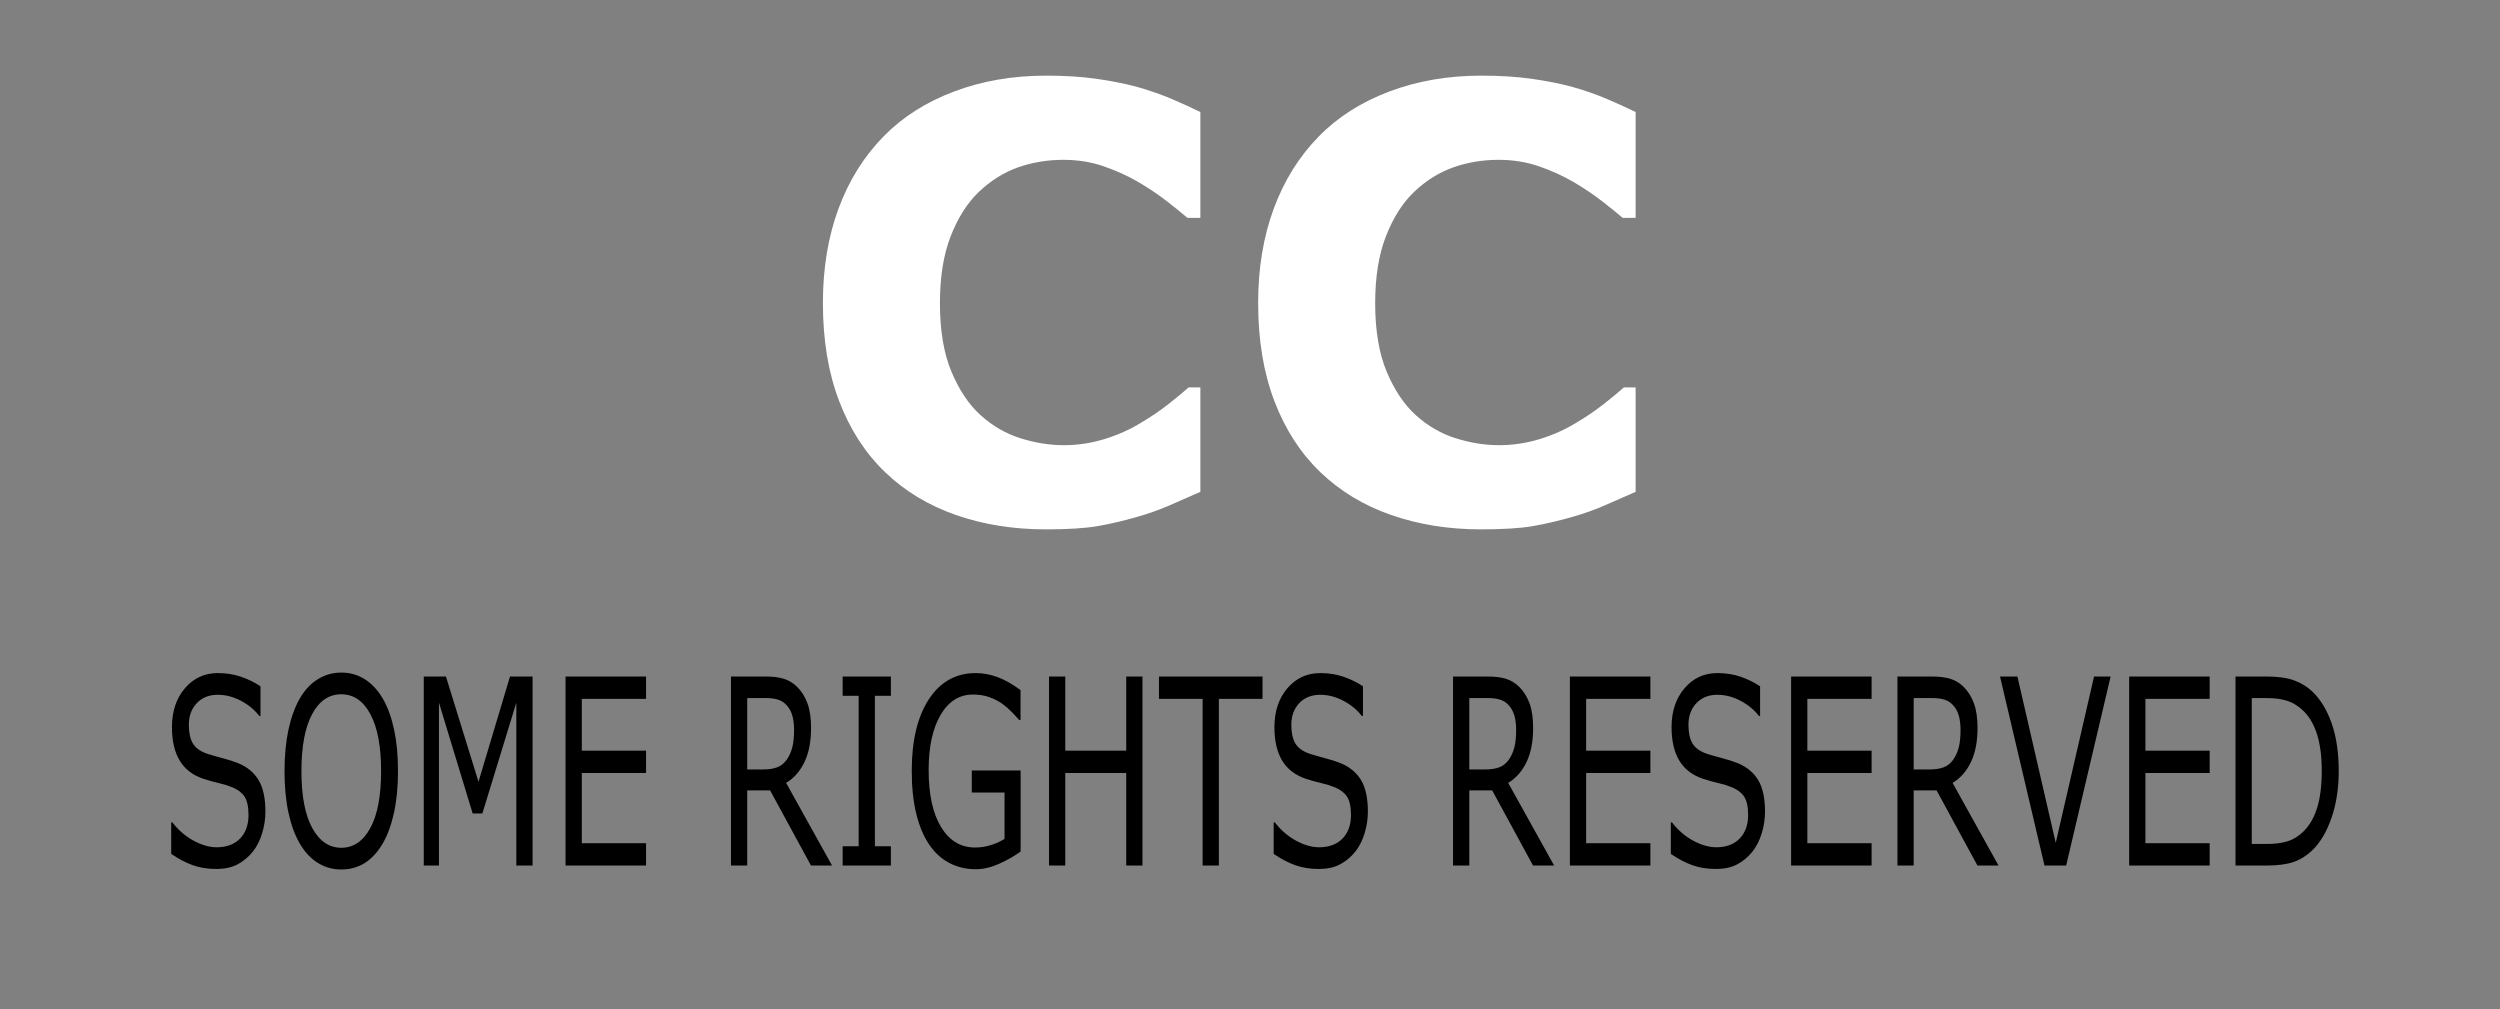
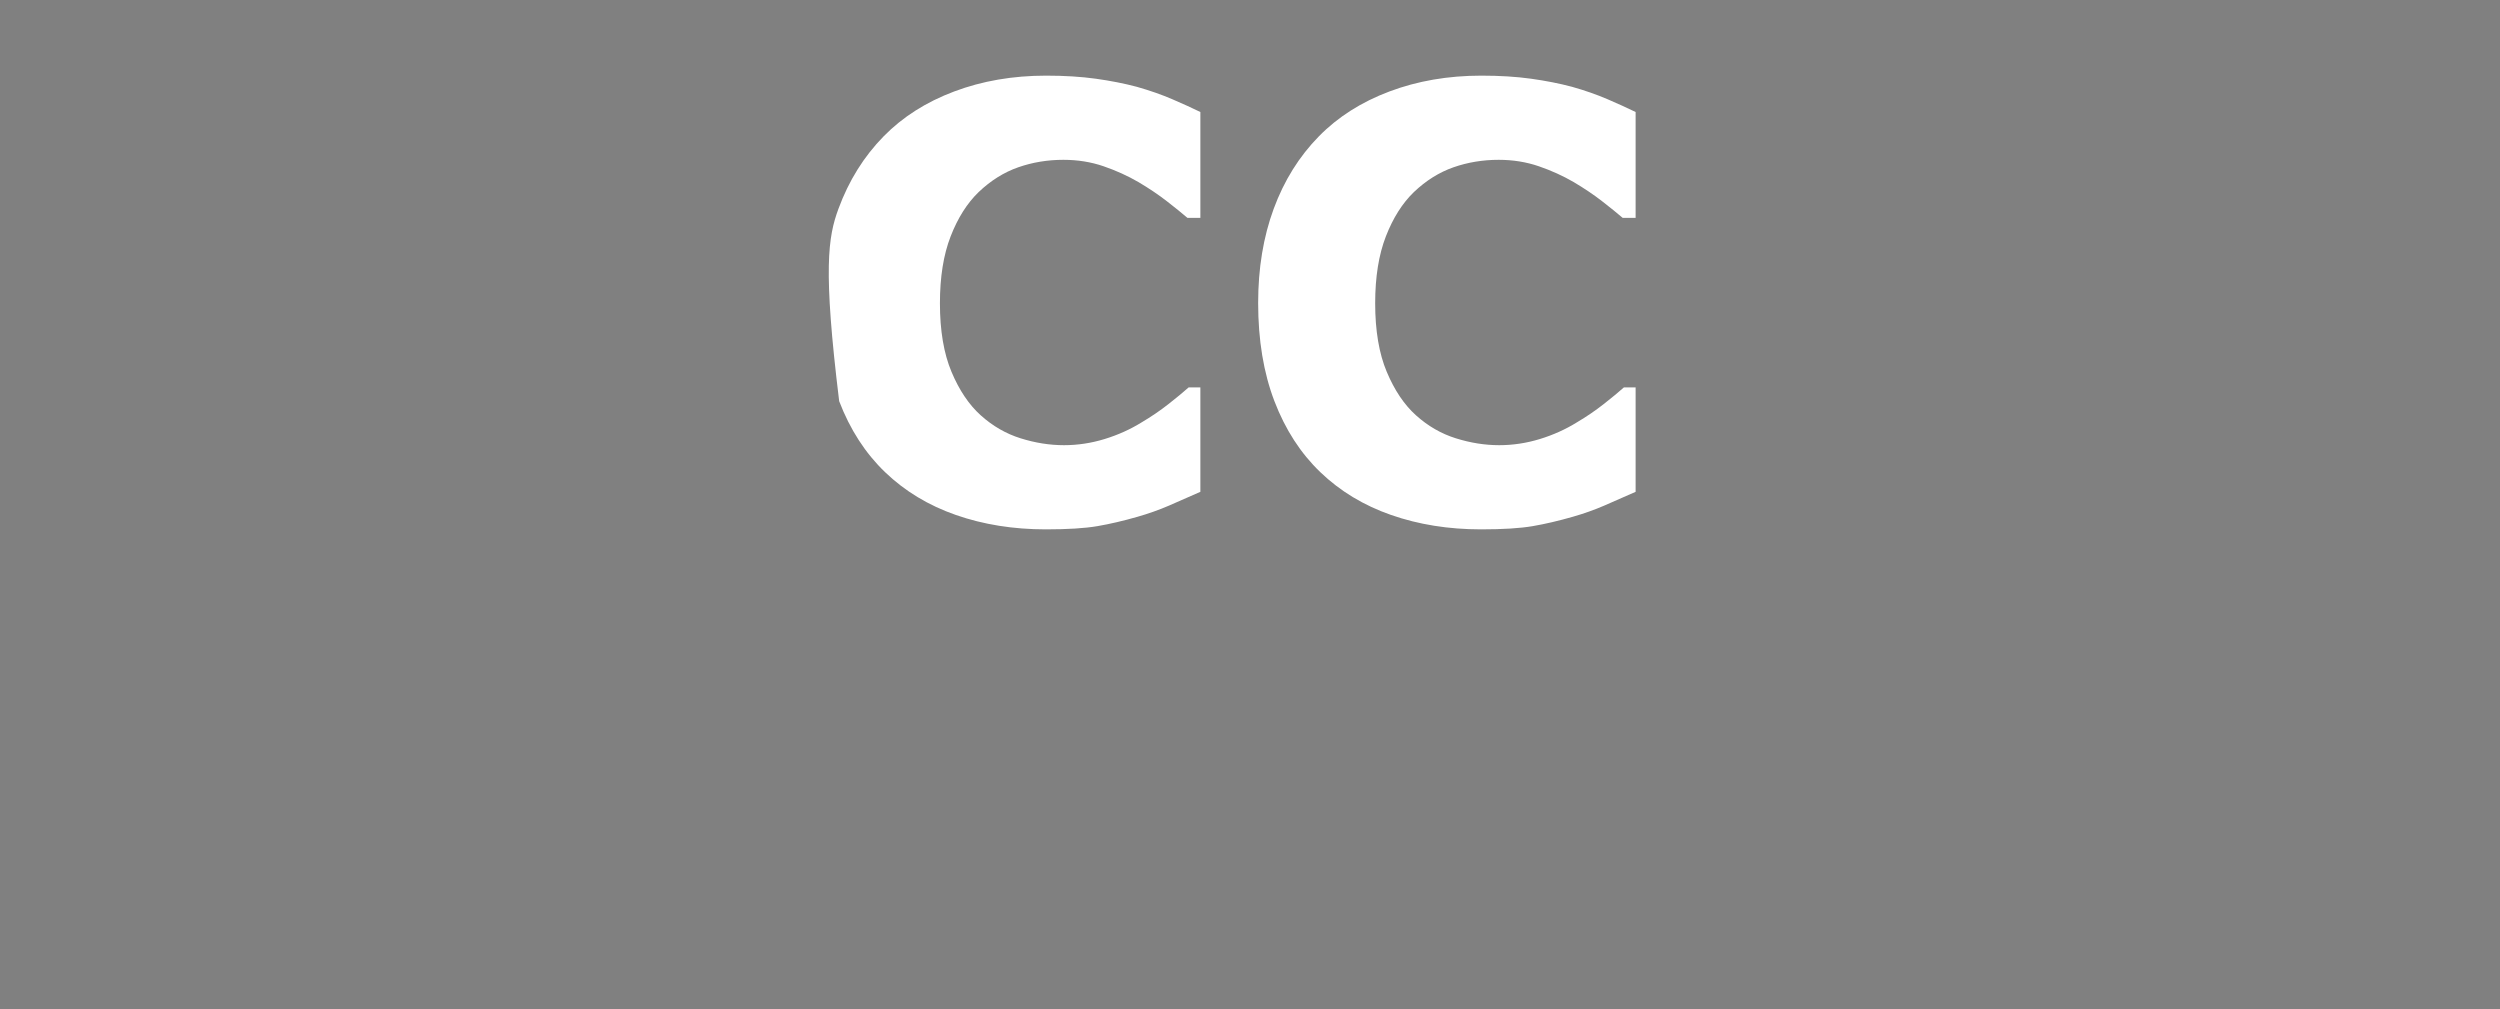
<svg xmlns="http://www.w3.org/2000/svg" xmlns:ns1="http://sodipodi.sourceforge.net/DTD/sodipodi-0.dtd" xmlns:ns2="http://www.inkscape.org/namespaces/inkscape" xmlns:xlink="http://www.w3.org/1999/xlink" version="1.0" width="744.094" height="300.36" id="svg2" ns1:docname="CC_some_rights_reserved.svg" ns2:version="1.2.2 (732a01da63, 2022-12-09)">
  <rect width="100%" height="100%" fill="#808080" stroke="none" />
  <ns1:namedview id="namedview12" pagecolor="#ffffff" bordercolor="#000000" borderopacity="0.25" ns2:showpageshadow="2" ns2:pageopacity="0.0" ns2:pagecheckerboard="0" ns2:deskcolor="#d1d1d1" showgrid="false" ns2:zoom="1.6261376" ns2:cx="261.66298" ns2:cy="151.27871" ns2:window-width="1920" ns2:window-height="1009" ns2:window-x="1912" ns2:window-y="3" ns2:window-maximized="1" ns2:current-layer="svg2" />
  <defs id="defs4">
    <linearGradient id="linearGradient3640">
      <stop style="stop-color:#000000;stop-opacity:0;" offset="0" id="stop3642" />
      <stop style="stop-color:#fffffd;stop-opacity:0" offset="1" id="stop3644" />
    </linearGradient>
    <radialGradient cx="331.552" cy="130.511" r="131.929" fx="331.552" fy="130.511" id="radialGradient3646" xlink:href="#linearGradient3640" gradientUnits="userSpaceOnUse" gradientTransform="matrix(-0.698,0.698,-0.707,-0.707,713.838,153.459)" />
  </defs>
  <g id="layer1">
    <path d="M 515.549,248.368 C 527.068,300.289 505.115,353.854 460.21,383.398 C 415.305,412.942 356.596,412.447 312.213,382.15 C 267.829,351.852 246.814,297.924 259.236,246.206" transform="matrix(2.554,0,0,1.997,-633.229,-492.892)" style="opacity:1;fill:url(#radialGradient3646);fill-opacity:1;fill-rule:evenodd;stroke:none;stroke-width:1px;stroke-linecap:butt;stroke-linejoin:miter;stroke-opacity:1" id="path3638" />
-     <path d="M 314.175,150.786 C 304.514,150.786 295.595,149.36 287.419,146.508 C 279.242,143.657 272.215,139.408 266.337,133.763 C 260.459,128.118 255.905,121.076 252.675,112.638 C 249.446,104.199 247.831,94.452 247.831,83.394 C 247.831,73.093 249.373,63.753 252.457,55.373 C 255.542,46.992 260.023,39.805 265.901,33.811 C 271.546,28.049 278.544,23.597 286.895,20.455 C 295.246,17.312 304.368,15.741 314.262,15.741 C 319.732,15.741 324.664,16.046 329.058,16.657 C 333.452,17.269 337.511,18.069 341.236,19.058 C 345.135,20.164 348.671,21.4 351.842,22.768 C 355.014,24.136 357.793,25.401 360.179,26.565 L 360.179,58.079 L 356.338,58.079 C 354.708,56.682 352.657,55.023 350.184,53.103 C 347.71,51.182 344.902,49.291 341.76,47.429 C 338.559,45.567 335.096,43.995 331.372,42.715 C 327.647,41.435 323.661,40.794 319.412,40.794 C 314.698,40.794 310.217,41.536 305.969,43.02 C 301.721,44.504 297.792,46.963 294.184,50.397 C 290.75,53.714 287.972,58.108 285.847,63.578 C 283.723,69.049 282.661,75.683 282.661,83.481 C 282.661,91.629 283.811,98.438 286.109,103.908 C 288.408,109.379 291.303,113.686 294.795,116.828 C 298.345,120.029 302.302,122.313 306.667,123.681 C 311.032,125.048 315.338,125.732 319.587,125.732 C 323.661,125.732 327.691,125.121 331.677,123.899 C 335.664,122.677 339.345,121.018 342.72,118.923 C 345.572,117.235 348.219,115.431 350.664,113.511 C 353.108,111.59 355.116,109.932 356.687,108.535 L 360.179,108.535 L 360.179,139.612 C 356.92,141.067 353.806,142.435 350.838,143.715 C 347.87,144.995 344.757,146.101 341.498,147.032 C 337.249,148.254 333.263,149.185 329.539,149.826 C 325.814,150.466 320.693,150.786 314.175,150.786 L 314.175,150.786 z M 443.72,150.786 C 434.059,150.786 425.141,149.36 416.964,146.508 C 408.788,143.657 401.76,139.408 395.883,133.763 C 390.005,128.118 385.451,121.076 382.221,112.638 C 378.991,104.199 377.376,94.452 377.376,83.394 C 377.376,73.093 378.918,63.753 382.003,55.373 C 385.087,46.992 389.568,39.805 395.446,33.811 C 401.091,28.049 408.089,23.597 416.44,20.455 C 424.792,17.312 433.914,15.741 443.807,15.741 C 449.278,15.741 454.21,16.046 458.604,16.657 C 462.998,17.269 467.057,18.069 470.781,19.058 C 474.681,20.164 478.216,21.4 481.388,22.768 C 484.559,24.136 487.338,25.401 489.724,26.565 L 489.724,58.079 L 485.883,58.079 C 484.254,56.682 482.202,55.023 479.729,53.103 C 477.256,51.182 474.448,49.291 471.305,47.429 C 468.104,45.567 464.642,43.995 460.917,42.715 C 457.192,41.435 453.206,40.794 448.958,40.794 C 444.244,40.794 439.763,41.536 435.514,43.02 C 431.266,44.504 427.338,46.963 423.73,50.397 C 420.296,53.714 417.517,58.108 415.393,63.578 C 413.269,69.049 412.207,75.683 412.207,83.481 C 412.207,91.629 413.356,98.438 415.655,103.908 C 417.954,109.379 420.849,113.686 424.341,116.828 C 427.891,120.029 431.848,122.313 436.213,123.681 C 440.577,125.048 444.884,125.732 449.132,125.732 C 453.206,125.732 457.236,125.121 461.223,123.899 C 465.209,122.677 468.89,121.018 472.265,118.923 C 475.117,117.235 477.765,115.431 480.209,113.511 C 482.653,111.59 484.661,109.932 486.233,108.535 L 489.724,108.535 L 489.724,139.612 C 486.465,141.067 483.352,142.435 480.384,143.715 C 477.416,144.995 474.302,146.101 471.043,147.032 C 466.795,148.254 462.808,149.185 459.084,149.826 C 455.359,150.466 450.238,150.786 443.72,150.786 L 443.72,150.786 z " transform="translate(-2.903,6.773)" style="font-size:14.898px;font-style:normal;font-weight:normal;fill:white;fill-opacity:1;stroke:none;stroke-width:1px;stroke-linecap:butt;stroke-linejoin:miter;stroke-opacity:1;font-family:Verdana" id="text6303" />
-     <path d="M 101.863,188.736 C 101.863,190.497 101.453,192.239 100.633,193.96 C 99.813,195.681 98.663,197.139 97.185,198.334 C 95.565,199.63 93.677,200.643 91.52,201.372 C 89.363,202.101 86.766,202.465 83.729,202.465 C 80.468,202.465 77.537,202.162 74.935,201.554 C 72.333,200.947 69.685,200.045 66.992,198.851 L 66.992,191.317 L 67.417,191.317 C 69.705,193.221 72.348,194.689 75.345,195.722 C 78.342,196.755 81.157,197.271 83.789,197.271 C 87.515,197.271 90.416,196.572 92.492,195.175 C 94.568,193.778 95.606,191.915 95.606,189.586 C 95.606,187.581 95.115,186.103 94.132,185.151 C 93.15,184.199 91.657,183.46 89.652,182.934 C 88.133,182.529 86.488,182.195 84.716,181.931 C 82.944,181.668 81.066,181.334 79.081,180.929 C 75.072,180.078 72.1,178.625 70.166,176.57 C 68.232,174.515 67.265,171.836 67.265,168.536 C 67.265,164.749 68.865,161.645 72.064,159.225 C 75.264,156.805 79.324,155.595 84.245,155.595 C 87.424,155.595 90.34,155.899 92.993,156.507 C 95.646,157.114 97.995,157.864 100.04,158.755 L 100.04,165.862 L 99.615,165.862 C 97.894,164.404 95.631,163.195 92.826,162.233 C 90.021,161.271 87.151,160.79 84.215,160.79 C 80.995,160.79 78.408,161.458 76.454,162.795 C 74.499,164.131 73.522,165.852 73.522,167.958 C 73.522,169.842 74.008,171.32 74.98,172.393 C 75.952,173.467 77.664,174.287 80.114,174.854 C 81.41,175.137 83.253,175.482 85.642,175.887 C 88.032,176.292 90.057,176.707 91.718,177.132 C 95.079,178.023 97.61,179.37 99.311,181.172 C 101.012,182.974 101.863,185.495 101.863,188.736 L 101.863,188.736 z M 145.24,161.61 C 147.083,163.635 148.495,166.116 149.477,169.052 C 150.459,171.988 150.95,175.32 150.95,179.046 C 150.95,182.772 150.449,186.108 149.447,189.054 C 148.444,192.001 147.042,194.456 145.24,196.421 C 143.377,198.466 141.174,200.005 138.633,201.038 C 136.092,202.071 133.191,202.587 129.93,202.587 C 126.751,202.587 123.86,202.06 121.258,201.007 C 118.656,199.954 116.443,198.425 114.621,196.421 C 112.798,194.416 111.396,191.955 110.414,189.039 C 109.432,186.123 108.941,182.792 108.941,179.046 C 108.941,175.36 109.427,172.054 110.399,169.128 C 111.371,166.202 112.788,163.696 114.651,161.61 C 116.433,159.625 118.646,158.107 121.288,157.054 C 123.931,156.001 126.812,155.474 129.93,155.474 C 133.17,155.474 136.081,156.006 138.663,157.069 C 141.245,158.132 143.437,159.646 145.24,161.61 L 145.24,161.61 z M 144.693,179.046 C 144.693,173.173 143.377,168.642 140.744,165.452 C 138.112,162.263 134.517,160.668 129.961,160.668 C 125.364,160.668 121.754,162.263 119.132,165.452 C 116.509,168.642 115.198,173.173 115.198,179.046 C 115.198,184.979 116.535,189.52 119.208,192.669 C 121.881,195.818 125.465,197.393 129.961,197.393 C 134.456,197.393 138.036,195.818 140.699,192.669 C 143.361,189.52 144.693,184.979 144.693,179.046 L 144.693,179.046 z M 200.767,201.645 L 194.752,201.645 L 194.752,162.673 L 182.177,189.191 L 178.592,189.191 L 166.108,162.673 L 166.108,201.645 L 160.488,201.645 L 160.488,156.416 L 168.69,156.416 L 180.749,181.597 L 192.413,156.416 L 200.767,156.416 L 200.767,201.645 z M 242.777,201.645 L 212.978,201.645 L 212.978,156.416 L 242.777,156.416 L 242.777,161.762 L 218.992,161.762 L 218.992,174.155 L 242.777,174.155 L 242.777,179.501 L 218.992,179.501 L 218.992,196.299 L 242.777,196.299 L 242.777,201.645 z M 311.639,201.645 L 303.832,201.645 L 288.705,183.663 L 280.23,183.663 L 280.23,201.645 L 274.216,201.645 L 274.216,156.416 L 286.882,156.416 C 289.616,156.416 291.894,156.593 293.717,156.947 C 295.539,157.302 297.18,157.934 298.638,158.846 C 300.278,159.878 301.559,161.18 302.48,162.749 C 303.402,164.318 303.862,166.308 303.862,168.718 C 303.862,171.978 303.042,174.707 301.402,176.904 C 299.762,179.101 297.504,180.757 294.628,181.871 L 311.639,201.645 z M 297.575,169.143 C 297.575,167.847 297.347,166.698 296.891,165.695 C 296.436,164.693 295.681,163.848 294.628,163.159 C 293.757,162.572 292.725,162.162 291.53,161.929 C 290.335,161.696 288.928,161.58 287.308,161.579 L 280.23,161.579 L 280.23,178.651 L 286.305,178.651 C 288.209,178.651 289.869,178.484 291.287,178.15 C 292.704,177.815 293.909,177.193 294.902,176.281 C 295.813,175.431 296.486,174.454 296.922,173.35 C 297.357,172.247 297.575,170.844 297.575,169.143 L 297.575,169.143 z M 333.418,201.645 L 315.557,201.645 L 315.557,197.028 L 321.48,197.028 L 321.48,161.033 L 315.557,161.033 L 315.557,156.416 L 333.418,156.416 L 333.418,161.033 L 327.495,161.033 L 327.495,197.028 L 333.418,197.028 L 333.418,201.645 z M 381.442,198.304 C 378.972,199.438 376.273,200.425 373.347,201.266 C 370.421,202.106 367.591,202.526 364.857,202.526 C 361.334,202.526 358.104,202.04 355.167,201.068 C 352.231,200.096 349.73,198.638 347.664,196.694 C 345.579,194.73 343.969,192.274 342.835,189.328 C 341.701,186.381 341.134,182.934 341.134,178.985 C 341.134,171.755 343.245,166.05 347.467,161.868 C 351.689,157.686 357.486,155.595 364.857,155.595 C 367.429,155.595 370.056,155.904 372.74,156.522 C 375.423,157.14 378.314,158.188 381.412,159.666 L 381.412,166.804 L 380.865,166.804 C 380.237,166.318 379.326,165.68 378.131,164.89 C 376.937,164.101 375.762,163.443 374.608,162.916 C 373.211,162.288 371.626,161.767 369.854,161.352 C 368.082,160.937 366.072,160.729 363.824,160.729 C 358.762,160.729 354.757,162.354 351.811,165.604 C 348.864,168.855 347.391,173.254 347.391,178.803 C 347.391,184.655 348.93,189.206 352.008,192.457 C 355.086,195.707 359.278,197.332 364.584,197.332 C 366.528,197.332 368.467,197.139 370.401,196.755 C 372.335,196.37 374.031,195.874 375.489,195.266 L 375.489,184.179 L 363.369,184.179 L 363.369,178.894 L 381.442,178.894 L 381.442,198.304 z M 426.551,201.645 L 420.536,201.645 L 420.536,179.501 L 397.967,179.501 L 397.967,201.645 L 391.952,201.645 L 391.952,156.416 L 397.967,156.416 L 397.967,174.155 L 420.536,174.155 L 420.536,156.416 L 426.551,156.416 L 426.551,201.645 z M 470.99,161.762 L 454.83,161.762 L 454.83,201.645 L 448.816,201.645 L 448.816,161.762 L 432.656,161.762 L 432.656,156.416 L 470.99,156.416 L 470.99,161.762 z M 509.993,188.736 C 509.993,190.497 509.583,192.239 508.763,193.96 C 507.943,195.681 506.793,197.139 505.315,198.334 C 503.695,199.63 501.807,200.643 499.65,201.372 C 497.493,202.101 494.896,202.465 491.859,202.465 C 488.598,202.465 485.667,202.162 483.065,201.554 C 480.463,200.947 477.815,200.045 475.122,198.851 L 475.122,191.317 L 475.547,191.317 C 477.835,193.221 480.478,194.689 483.475,195.722 C 486.472,196.755 489.287,197.271 491.919,197.271 C 495.645,197.271 498.546,196.572 500.622,195.175 C 502.698,193.778 503.736,191.915 503.736,189.586 C 503.736,187.581 503.244,186.103 502.262,185.151 C 501.28,184.199 499.787,183.46 497.782,182.934 C 496.263,182.529 494.618,182.195 492.846,181.931 C 491.074,181.668 489.196,181.334 487.211,180.929 C 483.202,180.078 480.23,178.625 478.296,176.57 C 476.362,174.515 475.395,171.836 475.395,168.536 C 475.395,164.749 476.995,161.645 480.194,159.225 C 483.394,156.805 487.454,155.595 492.375,155.595 C 495.554,155.595 498.47,155.899 501.123,156.507 C 503.776,157.114 506.125,157.864 508.17,158.755 L 508.17,165.862 L 507.745,165.862 C 506.024,164.404 503.761,163.195 500.956,162.233 C 498.151,161.271 495.281,160.79 492.345,160.79 C 489.125,160.79 486.538,161.458 484.584,162.795 C 482.629,164.131 481.652,165.852 481.652,167.958 C 481.652,169.842 482.138,171.32 483.11,172.393 C 484.082,173.467 485.794,174.287 488.244,174.854 C 489.54,175.137 491.383,175.482 493.772,175.887 C 496.162,176.292 498.187,176.707 499.847,177.132 C 503.209,178.023 505.74,179.37 507.441,181.172 C 509.142,182.974 509.993,185.495 509.993,188.736 L 509.993,188.736 z M 578.946,201.645 L 571.14,201.645 L 556.012,183.663 L 547.538,183.663 L 547.538,201.645 L 541.523,201.645 L 541.523,156.416 L 554.19,156.416 C 556.924,156.416 559.202,156.593 561.024,156.947 C 562.847,157.302 564.487,157.934 565.945,158.846 C 567.586,159.878 568.866,161.18 569.788,162.749 C 570.709,164.318 571.17,166.308 571.17,168.718 C 571.17,171.978 570.35,174.707 568.71,176.904 C 567.069,179.101 564.811,180.757 561.936,181.871 L 578.946,201.645 z M 564.882,169.143 C 564.882,167.847 564.654,166.698 564.199,165.695 C 563.743,164.693 562.989,163.848 561.936,163.159 C 561.065,162.572 560.032,162.162 558.837,161.929 C 557.643,161.696 556.235,161.58 554.615,161.579 L 547.538,161.579 L 547.538,178.651 L 553.613,178.651 C 555.516,178.651 557.177,178.484 558.594,178.15 C 560.012,177.815 561.217,177.193 562.209,176.281 C 563.12,175.431 563.794,174.454 564.229,173.35 C 564.664,172.247 564.882,170.844 564.882,169.143 L 564.882,169.143 z M 614.577,201.645 L 584.778,201.645 L 584.778,156.416 L 614.577,156.416 L 614.577,161.762 L 590.793,161.762 L 590.793,174.155 L 614.577,174.155 L 614.577,179.501 L 590.793,179.501 L 590.793,196.299 L 614.577,196.299 L 614.577,201.645 z M 657.012,188.736 C 657.012,190.497 656.602,192.239 655.782,193.96 C 654.962,195.681 653.813,197.139 652.334,198.334 C 650.714,199.63 648.826,200.643 646.669,201.372 C 644.512,202.101 641.915,202.465 638.878,202.465 C 635.617,202.465 632.686,202.162 630.084,201.554 C 627.482,200.947 624.834,200.045 622.141,198.851 L 622.141,191.317 L 622.566,191.317 C 624.854,193.221 627.497,194.689 630.494,195.722 C 633.491,196.755 636.306,197.271 638.939,197.271 C 642.665,197.271 645.565,196.572 647.641,195.175 C 649.717,193.778 650.755,191.915 650.755,189.586 C 650.755,187.581 650.264,186.103 649.282,185.151 C 648.299,184.199 646.806,183.46 644.801,182.934 C 643.282,182.529 641.637,182.195 639.865,181.931 C 638.093,181.668 636.215,181.334 634.23,180.929 C 630.221,180.078 627.249,178.625 625.315,176.57 C 623.381,174.515 622.414,171.836 622.414,168.536 C 622.414,164.749 624.014,161.645 627.213,159.225 C 630.413,156.805 634.473,155.595 639.394,155.595 C 642.573,155.595 645.49,155.899 648.142,156.507 C 650.795,157.114 653.144,157.864 655.19,158.755 L 655.19,165.862 L 654.764,165.862 C 653.043,164.404 650.78,163.195 647.975,162.233 C 645.171,161.271 642.3,160.79 639.364,160.79 C 636.144,160.79 633.557,161.458 631.603,162.795 C 629.649,164.131 628.671,165.852 628.671,167.958 C 628.671,169.842 629.157,171.32 630.13,172.393 C 631.102,173.467 632.813,174.287 635.263,174.854 C 636.559,175.137 638.402,175.482 640.791,175.887 C 643.181,176.292 645.206,176.707 646.867,177.132 C 650.228,178.023 652.76,179.37 654.461,181.172 C 656.162,182.974 657.012,185.495 657.012,188.736 L 657.012,188.736 z M 696.47,201.645 L 666.672,201.645 L 666.672,156.416 L 696.47,156.416 L 696.47,161.762 L 672.686,161.762 L 672.686,174.155 L 696.47,174.155 L 696.47,179.501 L 672.686,179.501 L 672.686,196.299 L 696.47,196.299 L 696.47,201.645 z M 743.462,201.645 L 735.655,201.645 L 720.528,183.663 L 712.053,183.663 L 712.053,201.645 L 706.039,201.645 L 706.039,156.416 L 718.706,156.416 C 721.439,156.416 723.718,156.593 725.54,156.947 C 727.363,157.302 729.003,157.934 730.461,158.846 C 732.101,159.878 733.382,161.18 734.304,162.749 C 735.225,164.318 735.686,166.308 735.686,168.718 C 735.686,171.978 734.865,174.707 733.225,176.904 C 731.585,179.101 729.327,180.757 726.451,181.871 L 743.462,201.645 z M 729.398,169.143 C 729.398,167.847 729.17,166.698 728.714,165.695 C 728.259,164.693 727.504,163.848 726.451,163.159 C 725.581,162.572 724.548,162.162 723.353,161.929 C 722.158,161.696 720.751,161.58 719.131,161.579 L 712.053,161.579 L 712.053,178.651 L 718.128,178.651 C 720.032,178.651 721.692,178.484 723.11,178.15 C 724.528,177.815 725.732,177.193 726.725,176.281 C 727.636,175.431 728.309,174.454 728.745,173.35 C 729.18,172.247 729.398,170.844 729.398,169.143 L 729.398,169.143 z M 784.955,156.416 L 768.492,201.645 L 760.472,201.645 L 744.009,156.416 L 750.448,156.416 L 764.634,196.208 L 778.819,156.416 L 784.955,156.416 z M 821.619,201.645 L 791.82,201.645 L 791.82,156.416 L 821.619,156.416 L 821.619,161.762 L 797.835,161.762 L 797.835,174.155 L 821.619,174.155 L 821.619,179.501 L 797.835,179.501 L 797.835,196.299 L 821.619,196.299 L 821.619,201.645 z M 869.4,179.076 C 869.4,183.187 868.504,186.913 866.712,190.254 C 864.92,193.596 862.535,196.188 859.558,198.031 C 857.493,199.306 855.189,200.228 852.648,200.795 C 850.106,201.362 846.76,201.645 842.609,201.645 L 831.187,201.645 L 831.187,156.416 L 842.487,156.416 C 846.902,156.416 850.41,156.735 853.012,157.372 C 855.615,158.01 857.817,158.886 859.619,160 C 862.697,161.924 865.097,164.485 866.818,167.685 C 868.539,170.885 869.4,174.682 869.4,179.076 L 869.4,179.076 z M 863.112,178.985 C 863.112,175.441 862.495,172.454 861.259,170.024 C 860.024,167.594 858.181,165.68 855.731,164.283 C 853.949,163.27 852.055,162.567 850.051,162.172 C 848.046,161.777 845.646,161.58 842.852,161.579 L 837.202,161.579 L 837.202,196.481 L 842.852,196.481 C 845.747,196.481 848.274,196.269 850.43,195.843 C 852.587,195.418 854.567,194.628 856.369,193.474 C 858.617,192.036 860.303,190.143 861.426,187.794 C 862.55,185.445 863.112,182.508 863.112,178.985 L 863.112,178.985 z " transform="matrix(0.804,0,0,1.244,-2.903,6.773)" style="font-size:14.93px;font-style:normal;font-weight:normal;fill:black;fill-opacity:1;stroke:none;stroke-width:1px;stroke-linecap:butt;stroke-linejoin:miter;stroke-opacity:1;font-family:Verdana" id="text6307" />
+     <path d="M 314.175,150.786 C 304.514,150.786 295.595,149.36 287.419,146.508 C 279.242,143.657 272.215,139.408 266.337,133.763 C 260.459,128.118 255.905,121.076 252.675,112.638 C 247.831,73.093 249.373,63.753 252.457,55.373 C 255.542,46.992 260.023,39.805 265.901,33.811 C 271.546,28.049 278.544,23.597 286.895,20.455 C 295.246,17.312 304.368,15.741 314.262,15.741 C 319.732,15.741 324.664,16.046 329.058,16.657 C 333.452,17.269 337.511,18.069 341.236,19.058 C 345.135,20.164 348.671,21.4 351.842,22.768 C 355.014,24.136 357.793,25.401 360.179,26.565 L 360.179,58.079 L 356.338,58.079 C 354.708,56.682 352.657,55.023 350.184,53.103 C 347.71,51.182 344.902,49.291 341.76,47.429 C 338.559,45.567 335.096,43.995 331.372,42.715 C 327.647,41.435 323.661,40.794 319.412,40.794 C 314.698,40.794 310.217,41.536 305.969,43.02 C 301.721,44.504 297.792,46.963 294.184,50.397 C 290.75,53.714 287.972,58.108 285.847,63.578 C 283.723,69.049 282.661,75.683 282.661,83.481 C 282.661,91.629 283.811,98.438 286.109,103.908 C 288.408,109.379 291.303,113.686 294.795,116.828 C 298.345,120.029 302.302,122.313 306.667,123.681 C 311.032,125.048 315.338,125.732 319.587,125.732 C 323.661,125.732 327.691,125.121 331.677,123.899 C 335.664,122.677 339.345,121.018 342.72,118.923 C 345.572,117.235 348.219,115.431 350.664,113.511 C 353.108,111.59 355.116,109.932 356.687,108.535 L 360.179,108.535 L 360.179,139.612 C 356.92,141.067 353.806,142.435 350.838,143.715 C 347.87,144.995 344.757,146.101 341.498,147.032 C 337.249,148.254 333.263,149.185 329.539,149.826 C 325.814,150.466 320.693,150.786 314.175,150.786 L 314.175,150.786 z M 443.72,150.786 C 434.059,150.786 425.141,149.36 416.964,146.508 C 408.788,143.657 401.76,139.408 395.883,133.763 C 390.005,128.118 385.451,121.076 382.221,112.638 C 378.991,104.199 377.376,94.452 377.376,83.394 C 377.376,73.093 378.918,63.753 382.003,55.373 C 385.087,46.992 389.568,39.805 395.446,33.811 C 401.091,28.049 408.089,23.597 416.44,20.455 C 424.792,17.312 433.914,15.741 443.807,15.741 C 449.278,15.741 454.21,16.046 458.604,16.657 C 462.998,17.269 467.057,18.069 470.781,19.058 C 474.681,20.164 478.216,21.4 481.388,22.768 C 484.559,24.136 487.338,25.401 489.724,26.565 L 489.724,58.079 L 485.883,58.079 C 484.254,56.682 482.202,55.023 479.729,53.103 C 477.256,51.182 474.448,49.291 471.305,47.429 C 468.104,45.567 464.642,43.995 460.917,42.715 C 457.192,41.435 453.206,40.794 448.958,40.794 C 444.244,40.794 439.763,41.536 435.514,43.02 C 431.266,44.504 427.338,46.963 423.73,50.397 C 420.296,53.714 417.517,58.108 415.393,63.578 C 413.269,69.049 412.207,75.683 412.207,83.481 C 412.207,91.629 413.356,98.438 415.655,103.908 C 417.954,109.379 420.849,113.686 424.341,116.828 C 427.891,120.029 431.848,122.313 436.213,123.681 C 440.577,125.048 444.884,125.732 449.132,125.732 C 453.206,125.732 457.236,125.121 461.223,123.899 C 465.209,122.677 468.89,121.018 472.265,118.923 C 475.117,117.235 477.765,115.431 480.209,113.511 C 482.653,111.59 484.661,109.932 486.233,108.535 L 489.724,108.535 L 489.724,139.612 C 486.465,141.067 483.352,142.435 480.384,143.715 C 477.416,144.995 474.302,146.101 471.043,147.032 C 466.795,148.254 462.808,149.185 459.084,149.826 C 455.359,150.466 450.238,150.786 443.72,150.786 L 443.72,150.786 z " transform="translate(-2.903,6.773)" style="font-size:14.898px;font-style:normal;font-weight:normal;fill:white;fill-opacity:1;stroke:none;stroke-width:1px;stroke-linecap:butt;stroke-linejoin:miter;stroke-opacity:1;font-family:Verdana" id="text6303" />
  </g>
</svg>